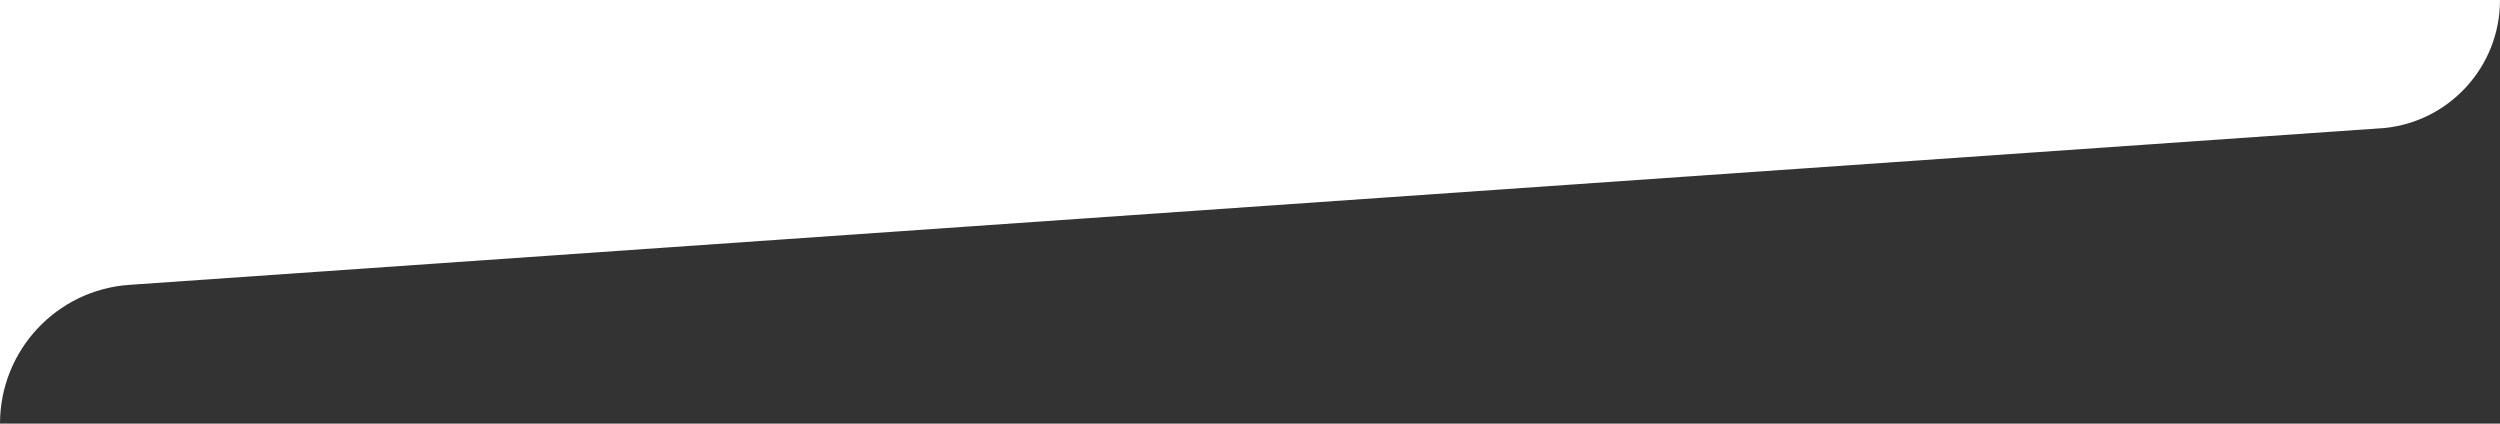
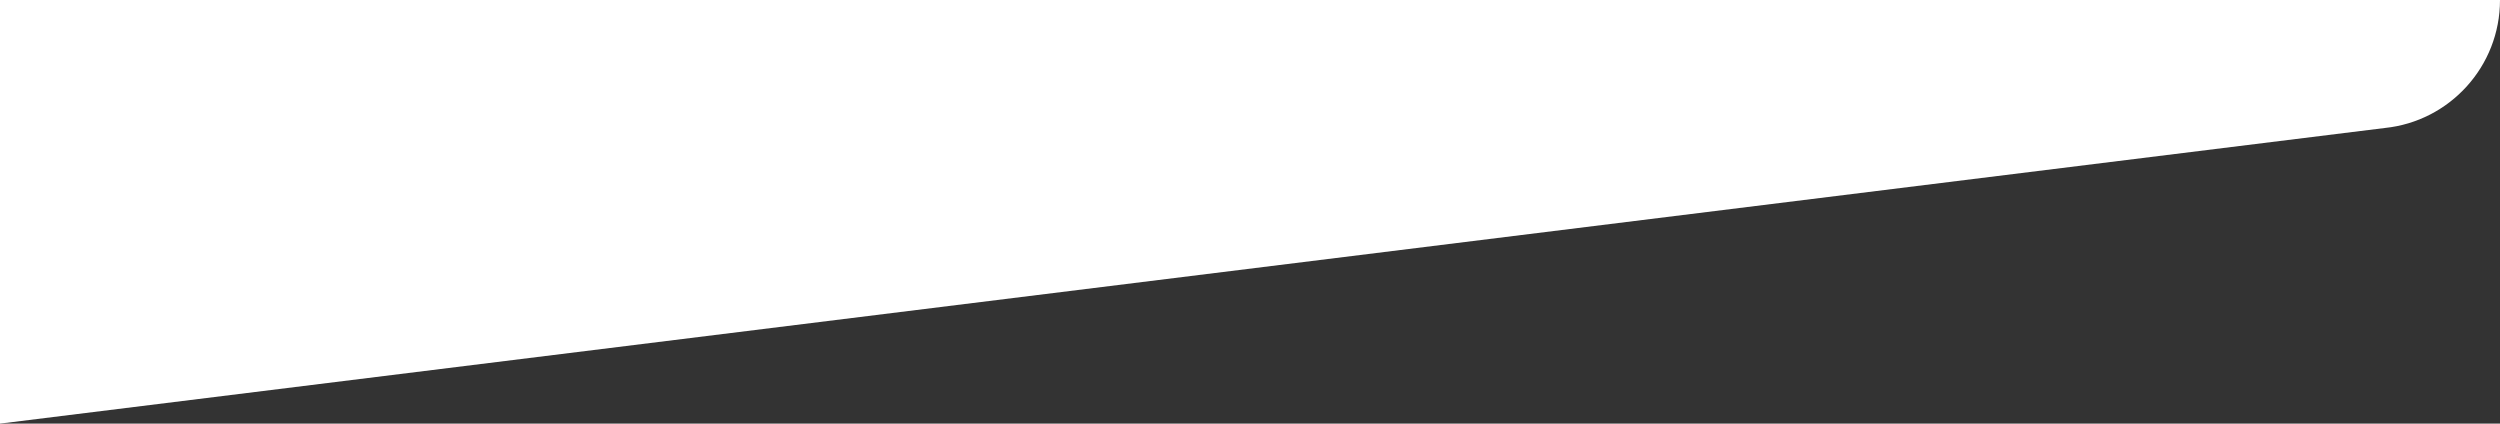
<svg xmlns="http://www.w3.org/2000/svg" width="1440" height="244" viewBox="0 0 1440 244" fill="none">
  <rect x="0" y="0" width="1440" height="244" fill="#333333" stroke="none" />
-   <path fill-rule="evenodd" clip-rule="evenodd" d="M1440 0H0V244C0 201.906 32.527 166.99 74.458 164.073L1373.7 73.714C1410.95 69.856 1440 38.325 1440 0Z" fill="white" />
+   <path fill-rule="evenodd" clip-rule="evenodd" d="M1440 0H0V244L1373.7 73.714C1410.95 69.856 1440 38.325 1440 0Z" fill="white" />
</svg>